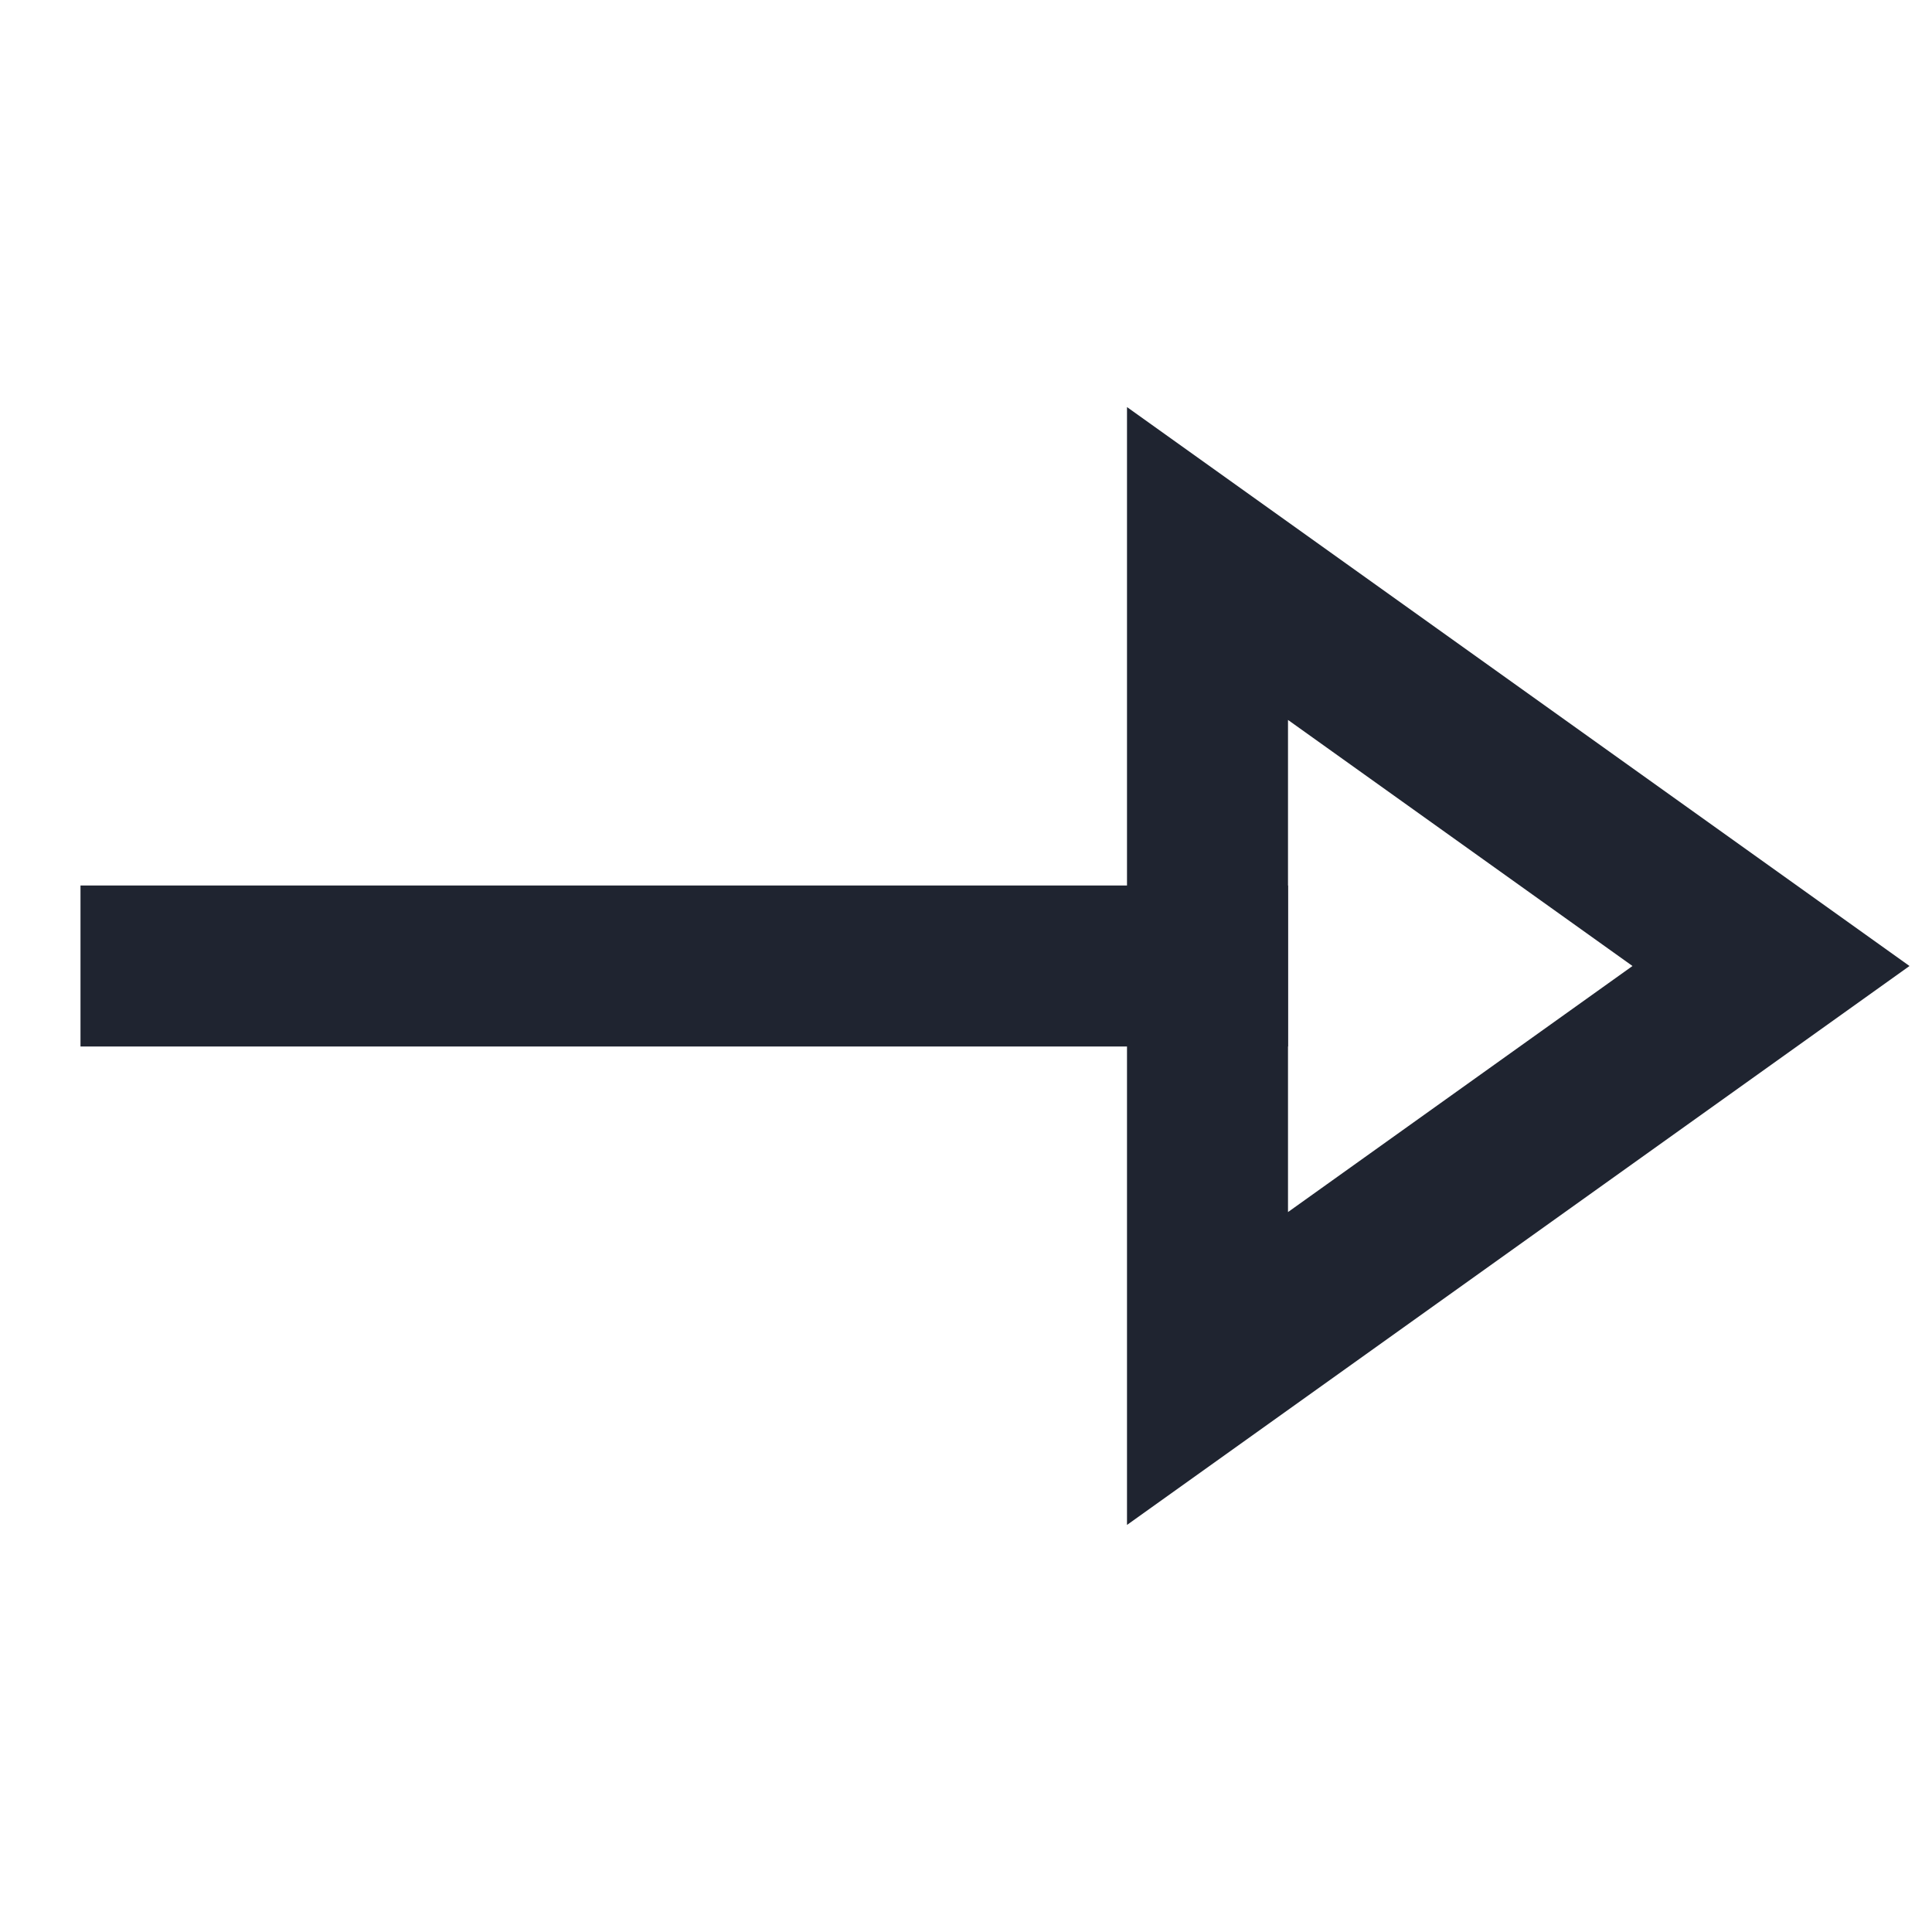
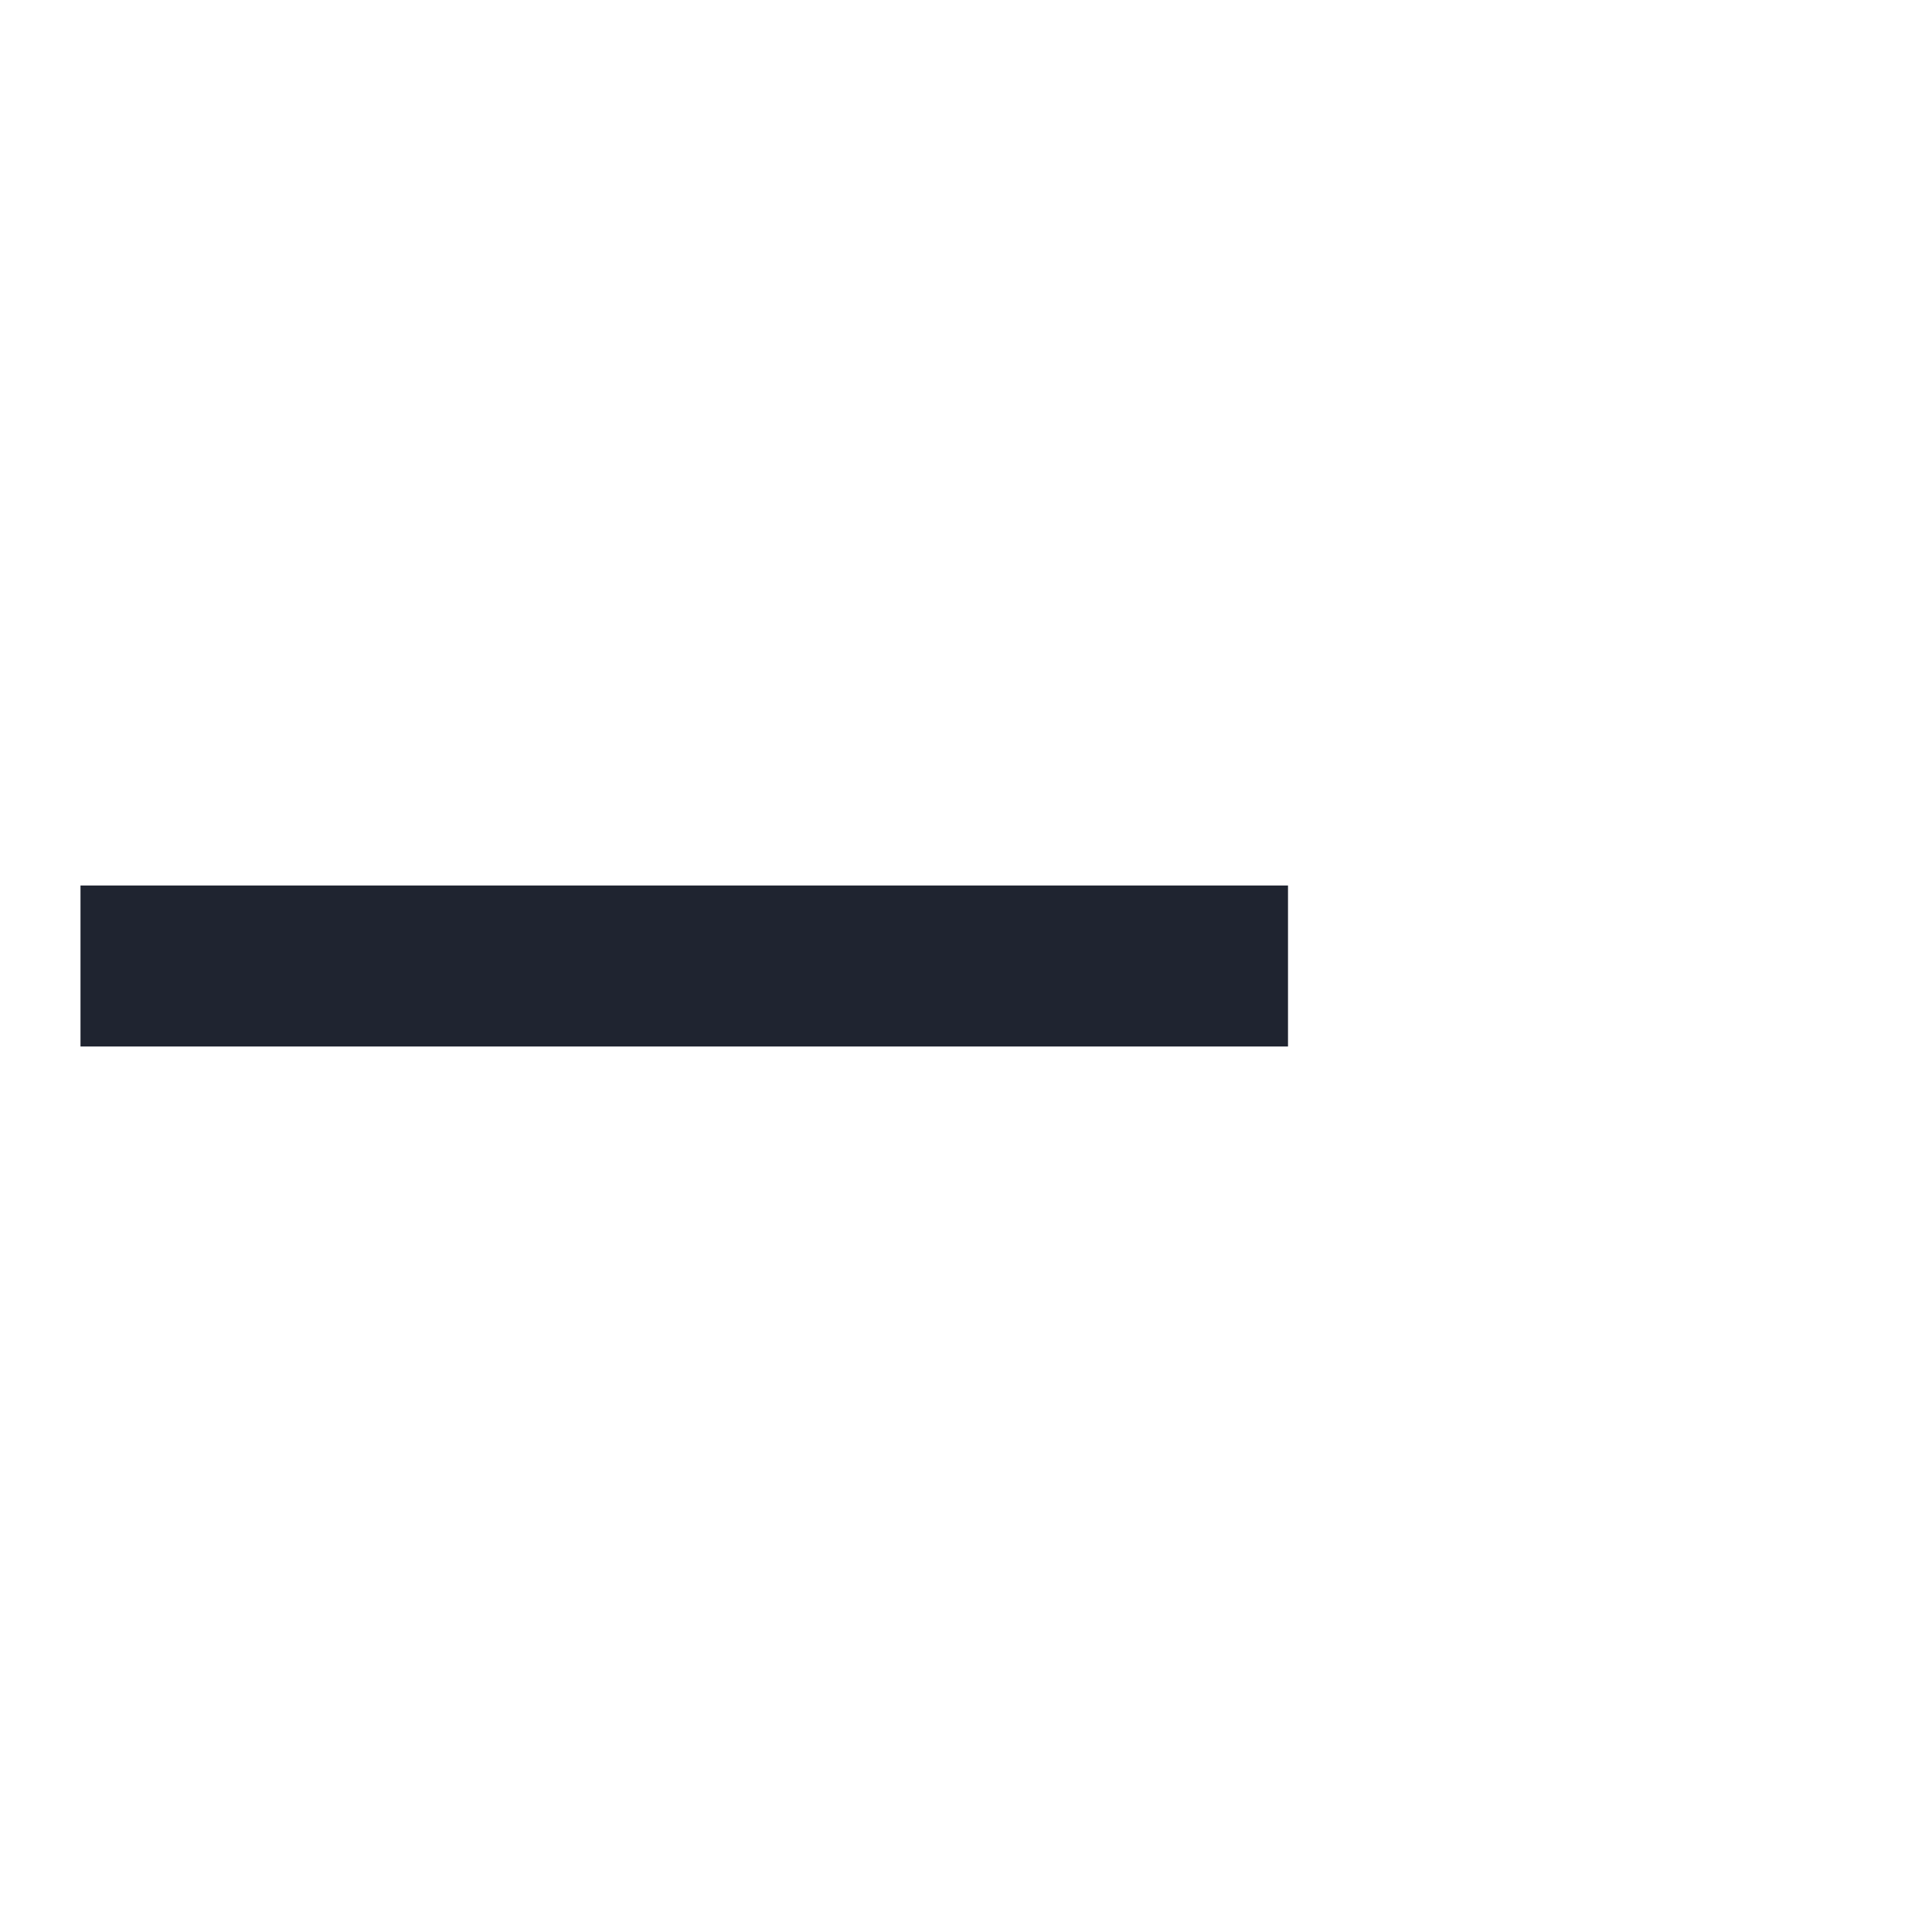
<svg xmlns="http://www.w3.org/2000/svg" width="24px" height="24px" viewBox="0 0 24 24" version="1.1">
  <title>05 Icons/black/e_arrow_right</title>
  <g id="Page-1" stroke="none" stroke-width="1" fill="none" fill-rule="evenodd" stroke-linecap="square">
    <g id="Landingpage" transform="translate(-1366, -707)" stroke="#1F2430" stroke-width="2">
      <g id="Slider_Right" transform="translate(1346, 687)">
        <g id="arrow-e" transform="translate(22, 27)">
          <line x1="0" y1="5" x2="13" y2="5" id="Path" />
-           <polygon id="Path" points="13 10 13 0 20 5" />
        </g>
      </g>
    </g>
  </g>
</svg>